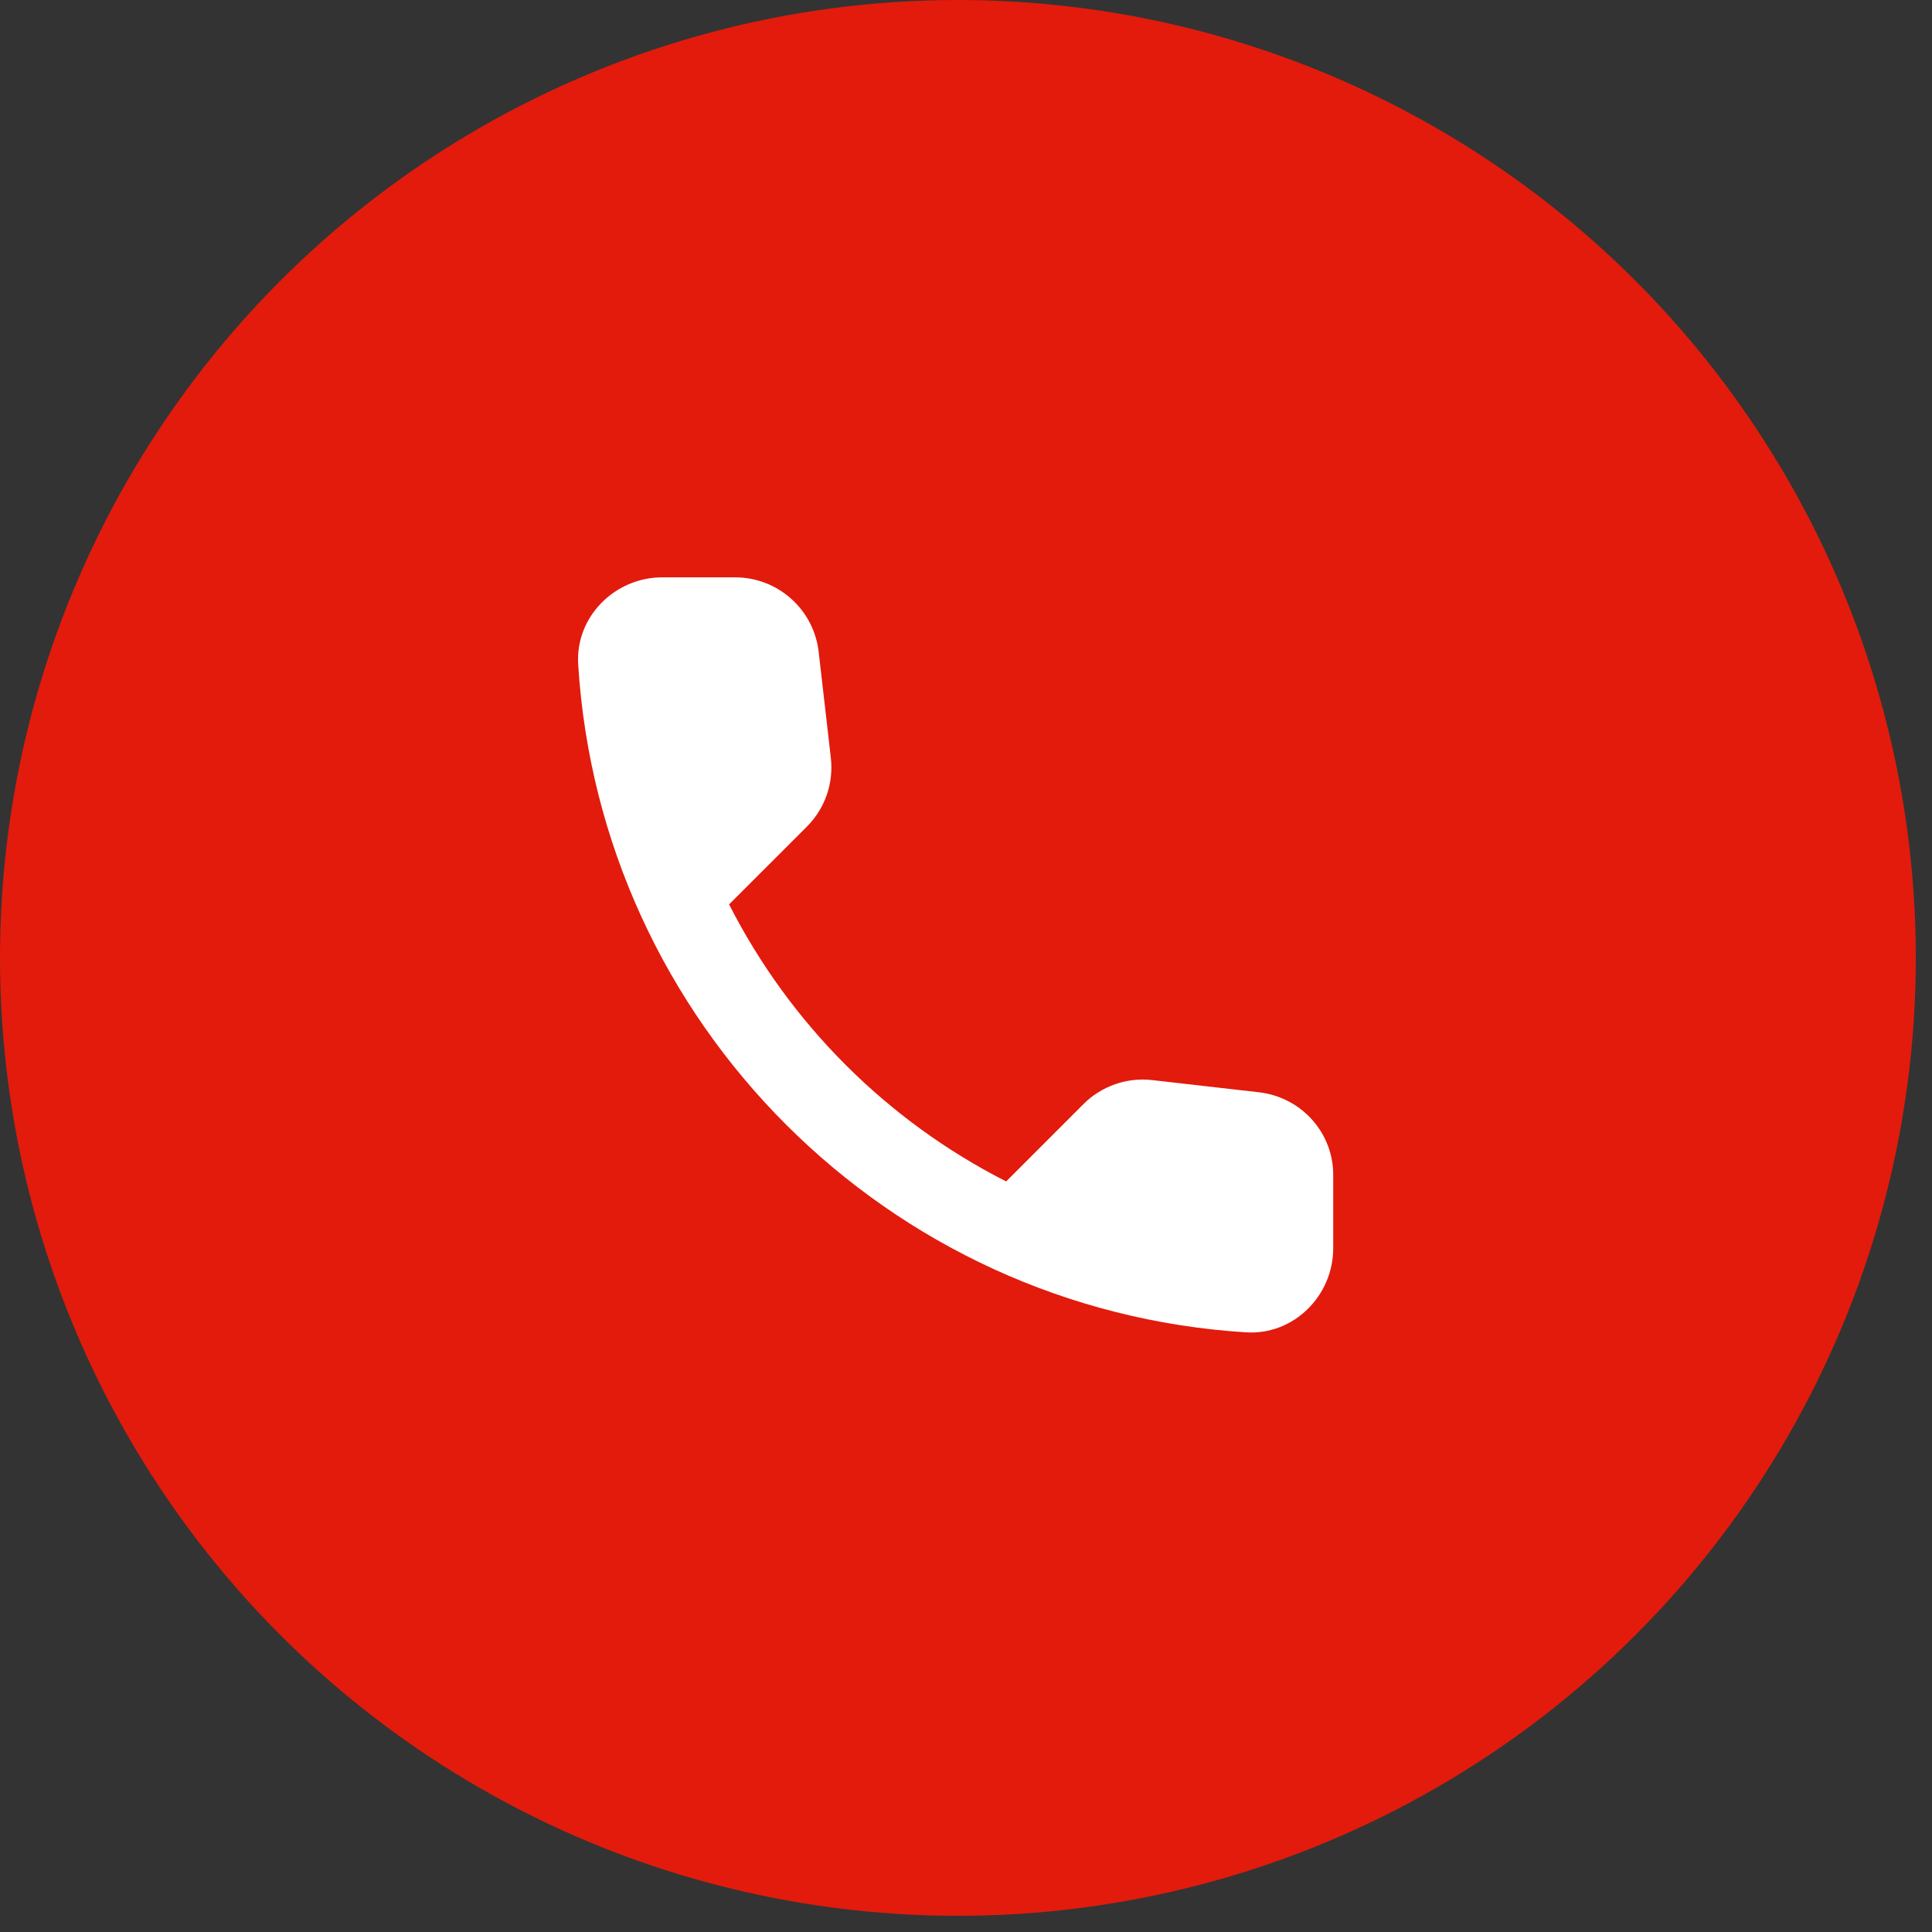
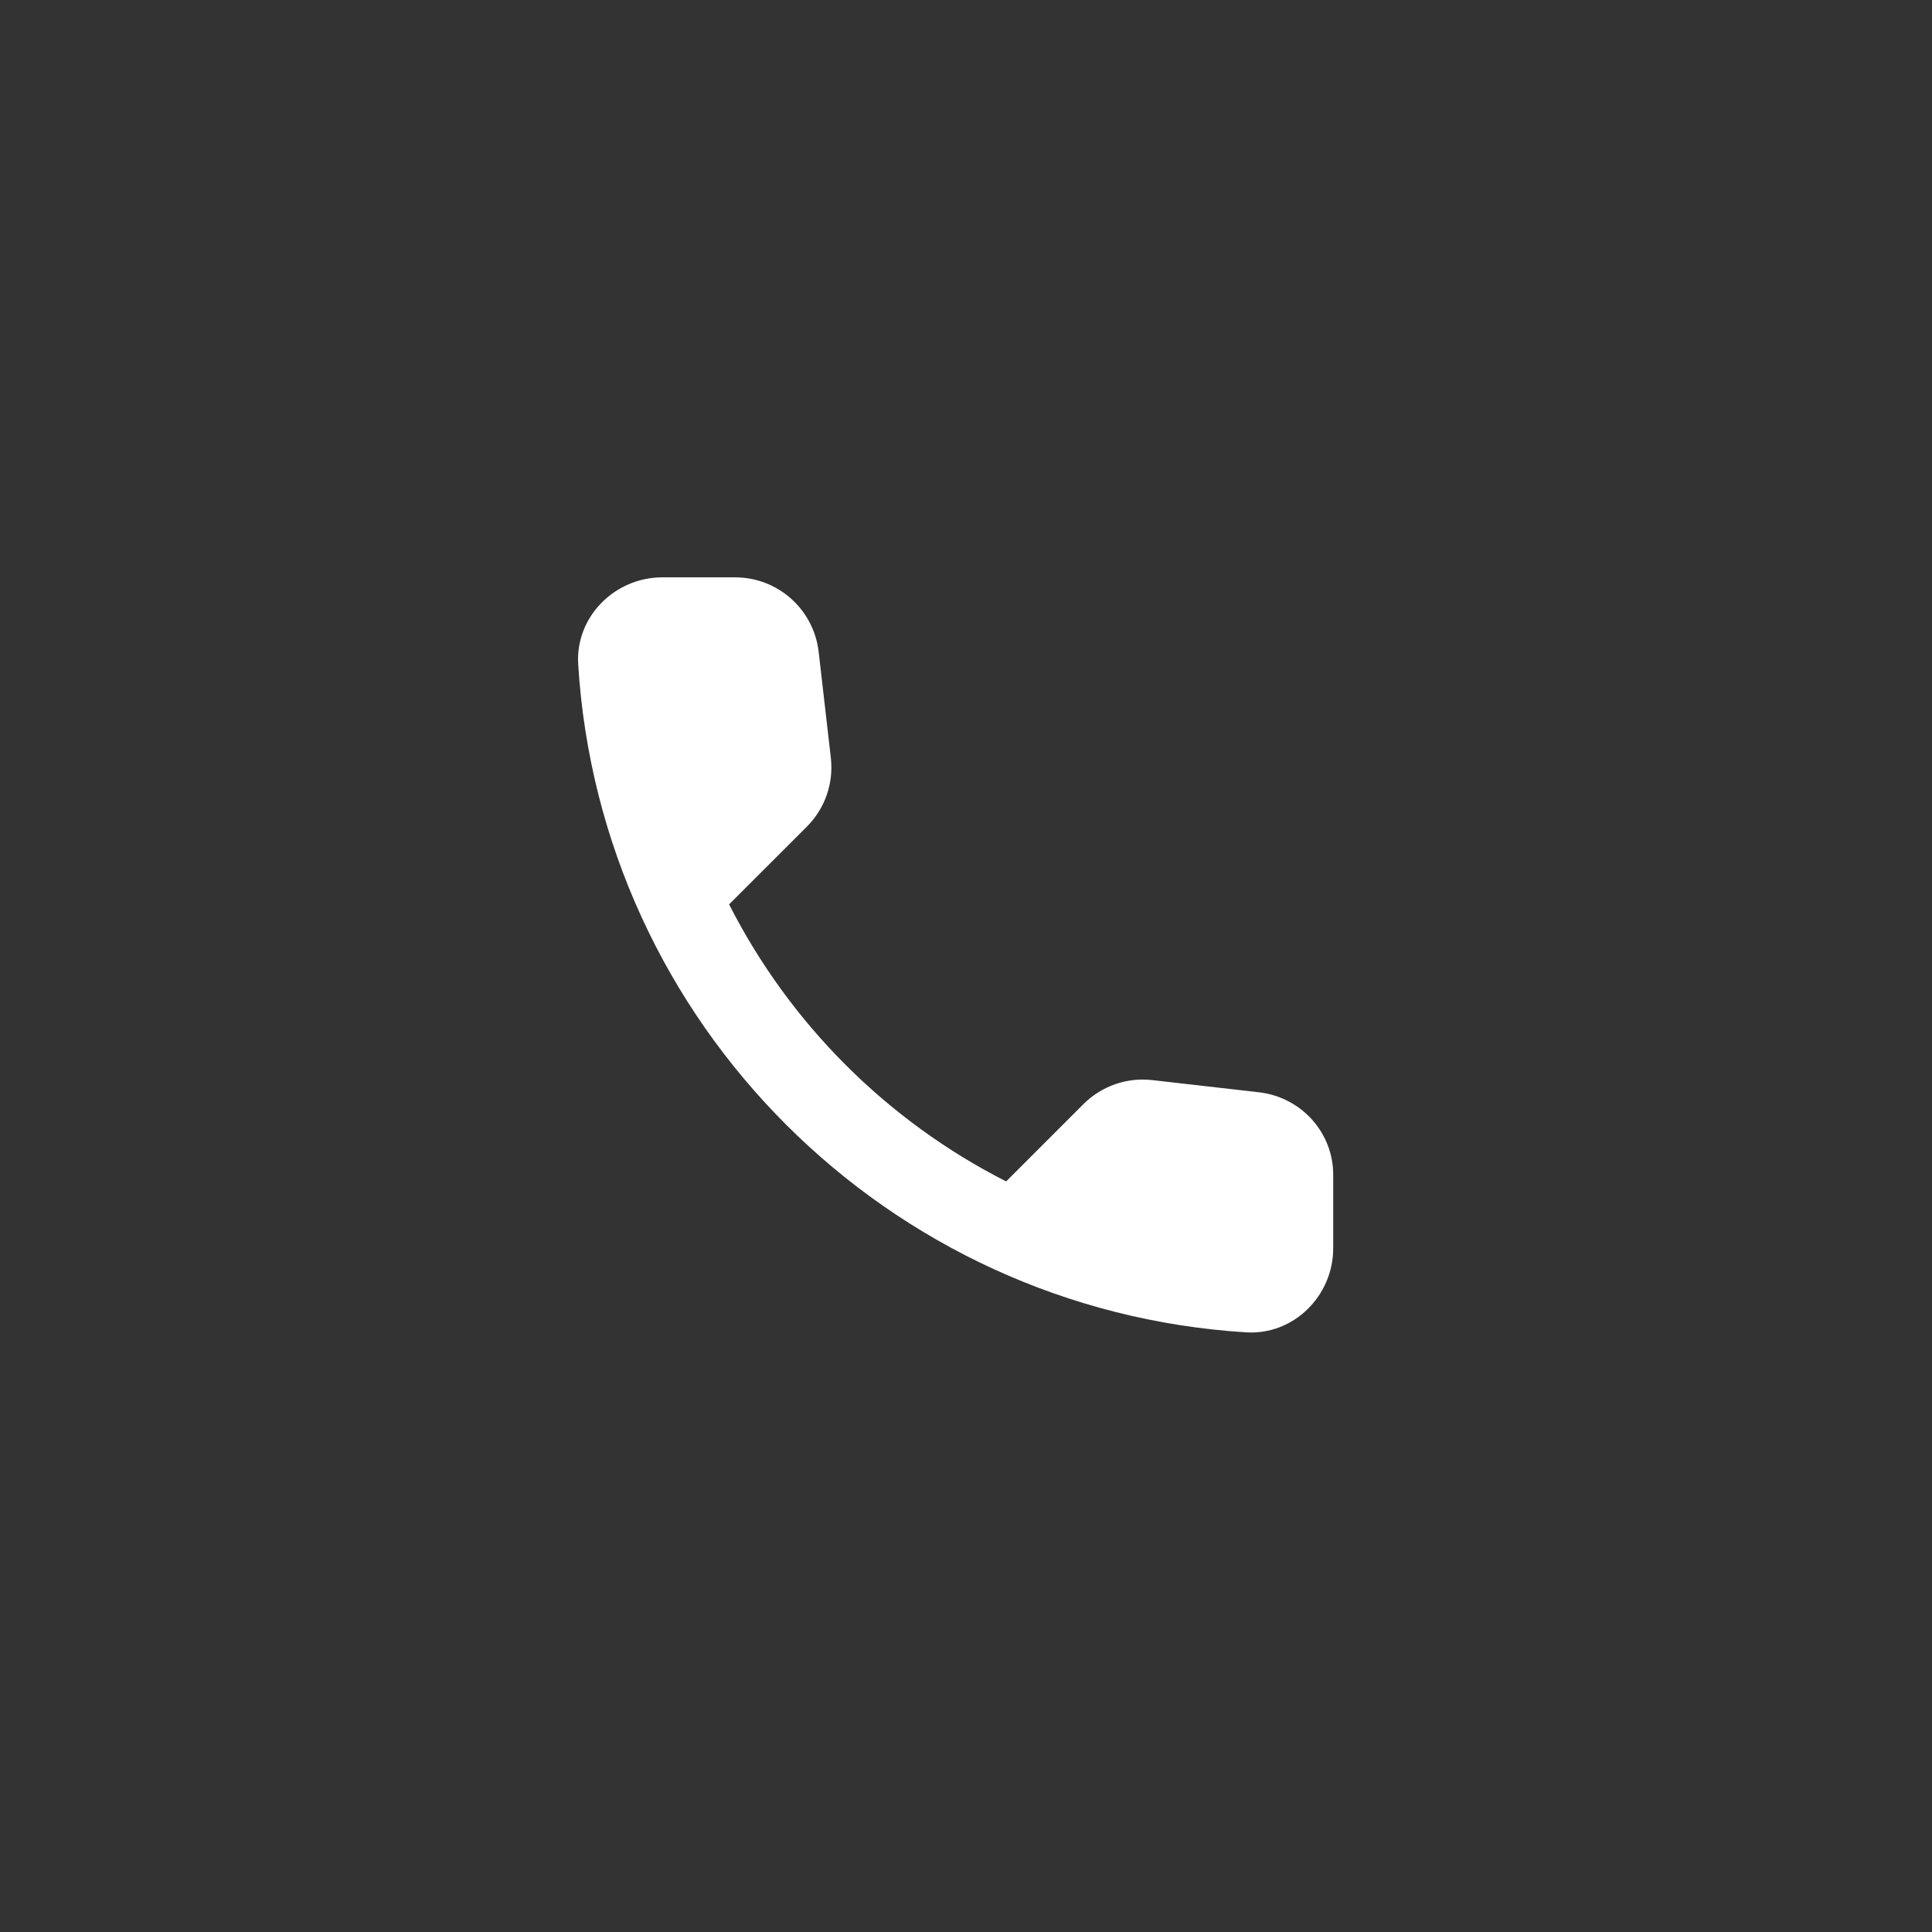
<svg xmlns="http://www.w3.org/2000/svg" width="90" height="90" viewBox="0 0 90 90" fill="none">
  <rect x="0" y="0" width="90" height="90" fill="#333333" stroke="none" />
-   <circle cx="44.623" cy="44.623" r="44.623" fill="#E21B0C" />
  <path d="M58.659 50.884L53.685 50.316C53.1 50.248 52.507 50.312 51.951 50.506C51.395 50.699 50.889 51.016 50.473 51.432L46.87 55.036C41.311 52.208 36.792 47.689 33.964 42.13L37.587 38.508C38.429 37.665 38.841 36.49 38.703 35.296L38.136 30.361C38.025 29.405 37.567 28.524 36.848 27.885C36.129 27.245 35.2 26.893 34.239 26.895H30.851C28.638 26.895 26.797 28.735 26.934 30.948C27.972 47.672 41.347 61.028 58.052 62.066C60.265 62.203 62.106 60.362 62.106 58.15V54.762C62.125 52.784 60.637 51.119 58.659 50.884Z" fill="white" />
</svg>